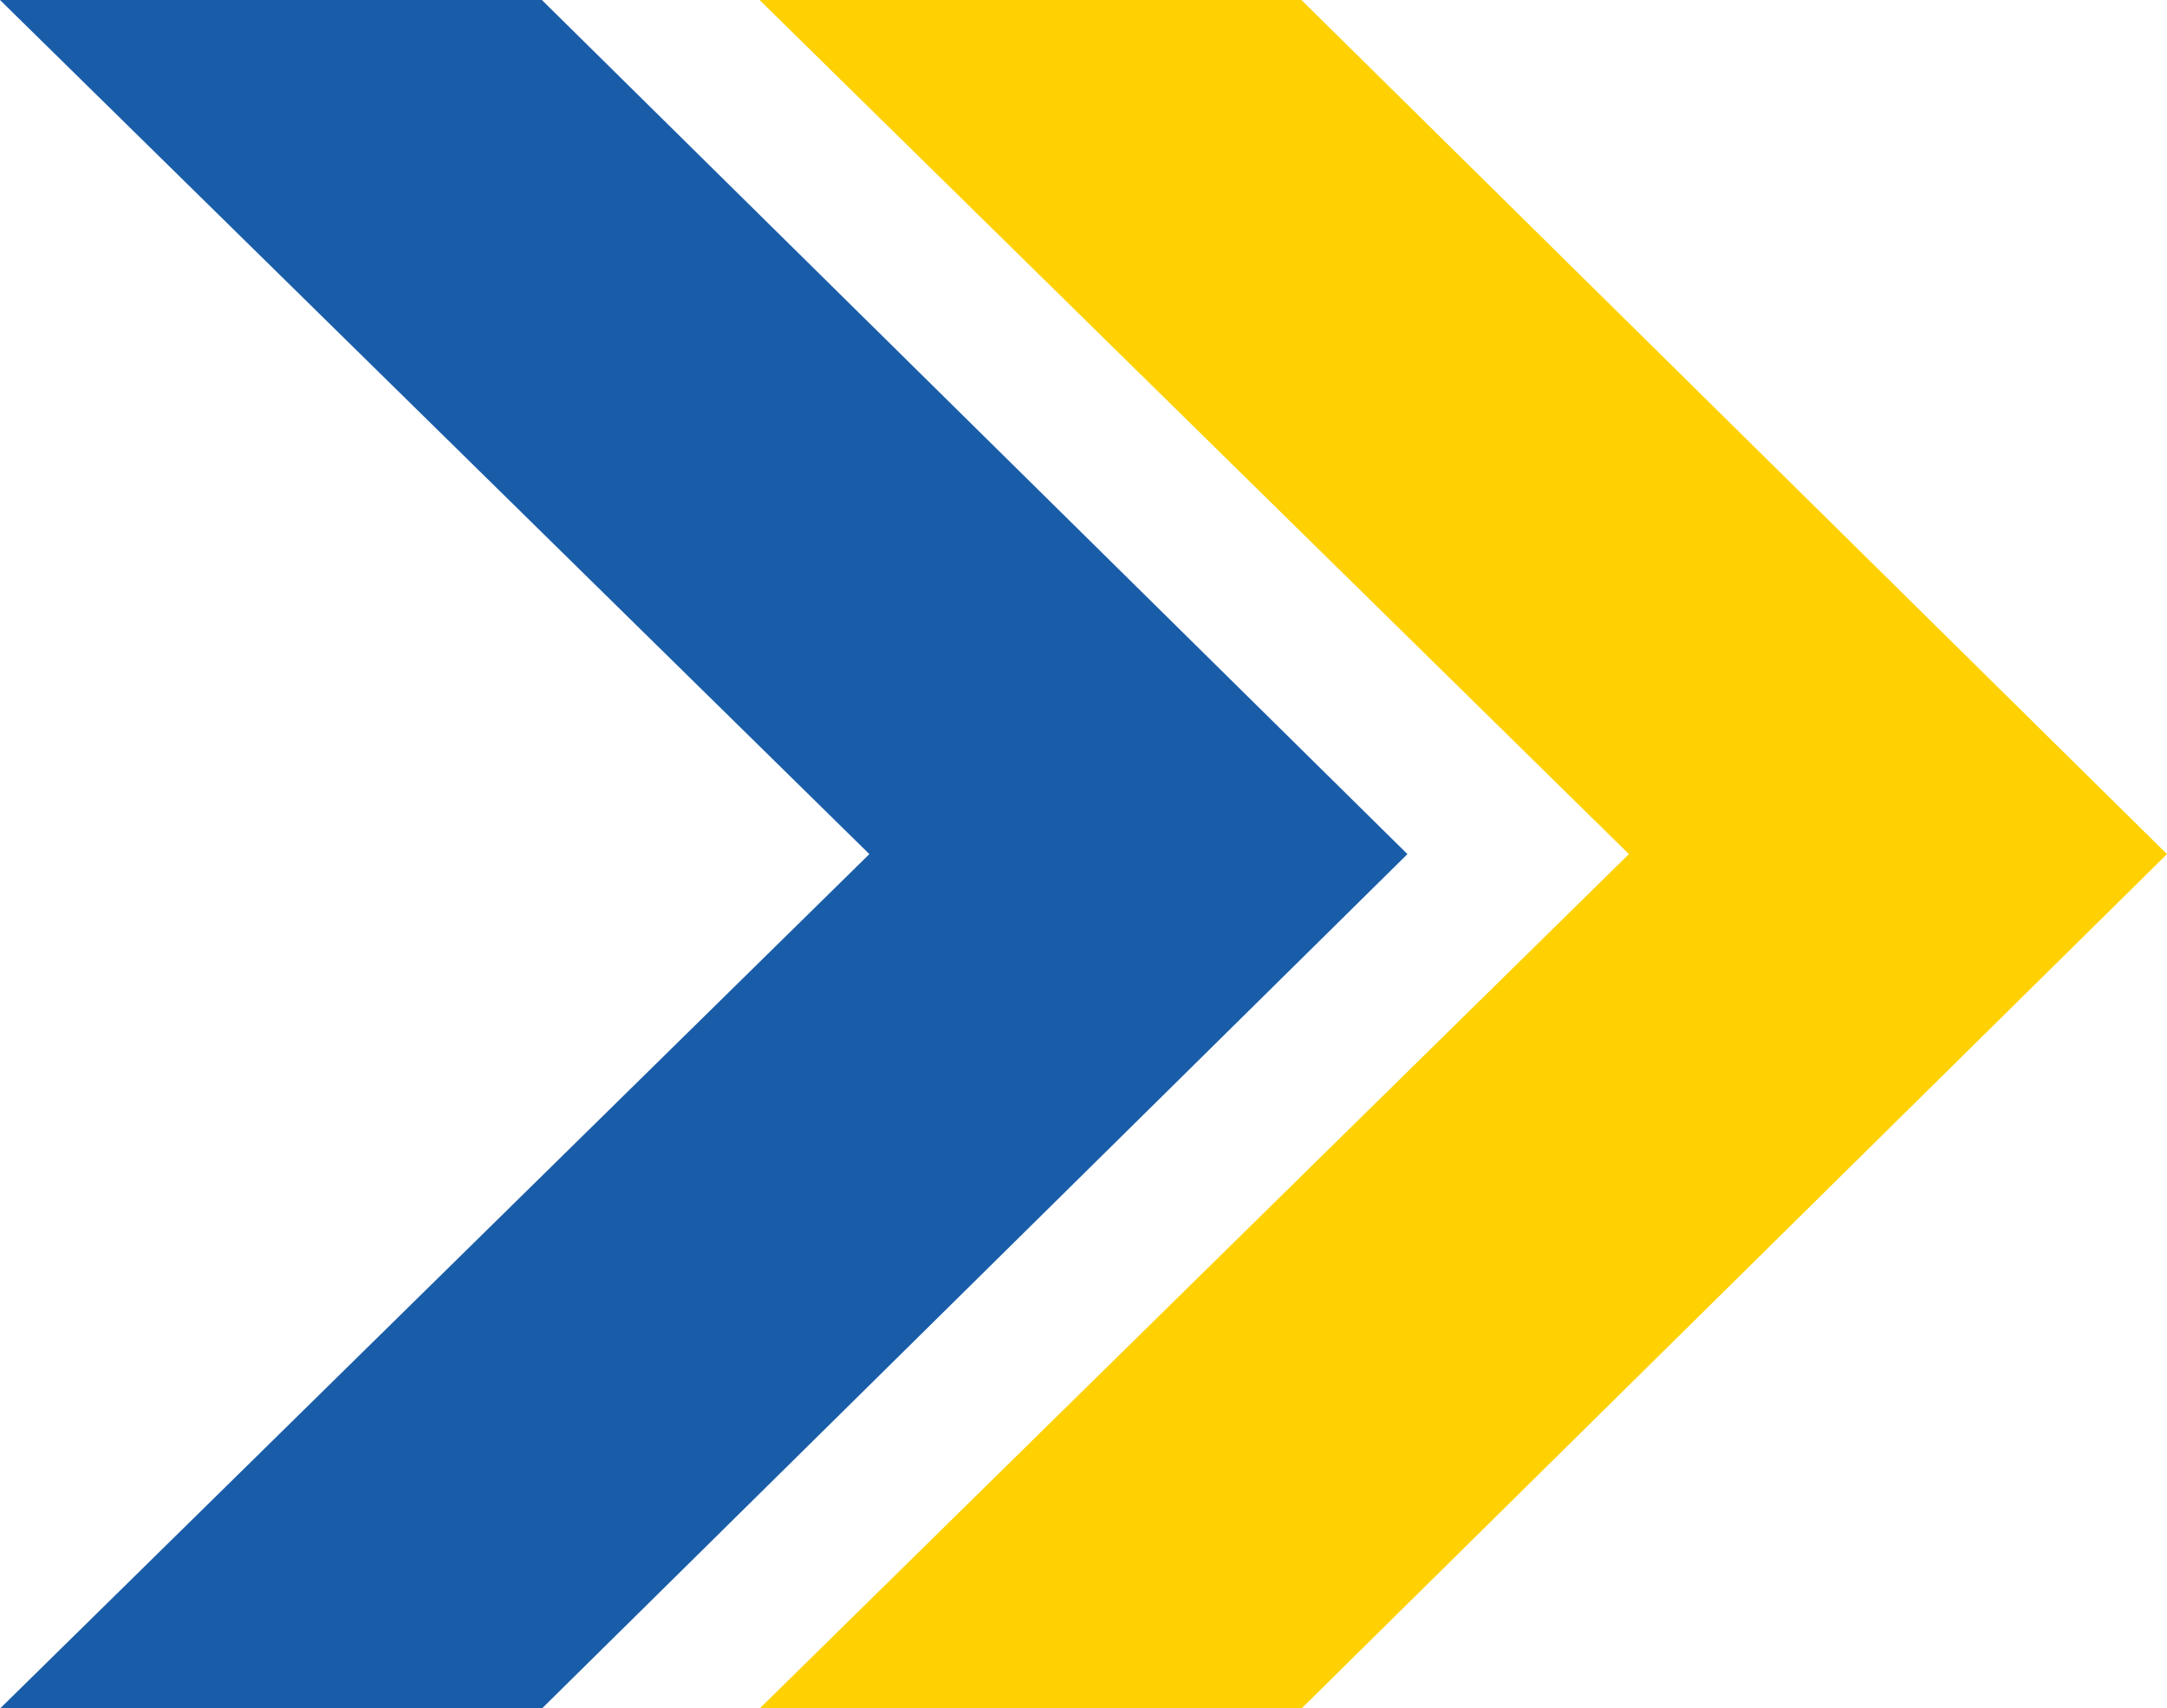
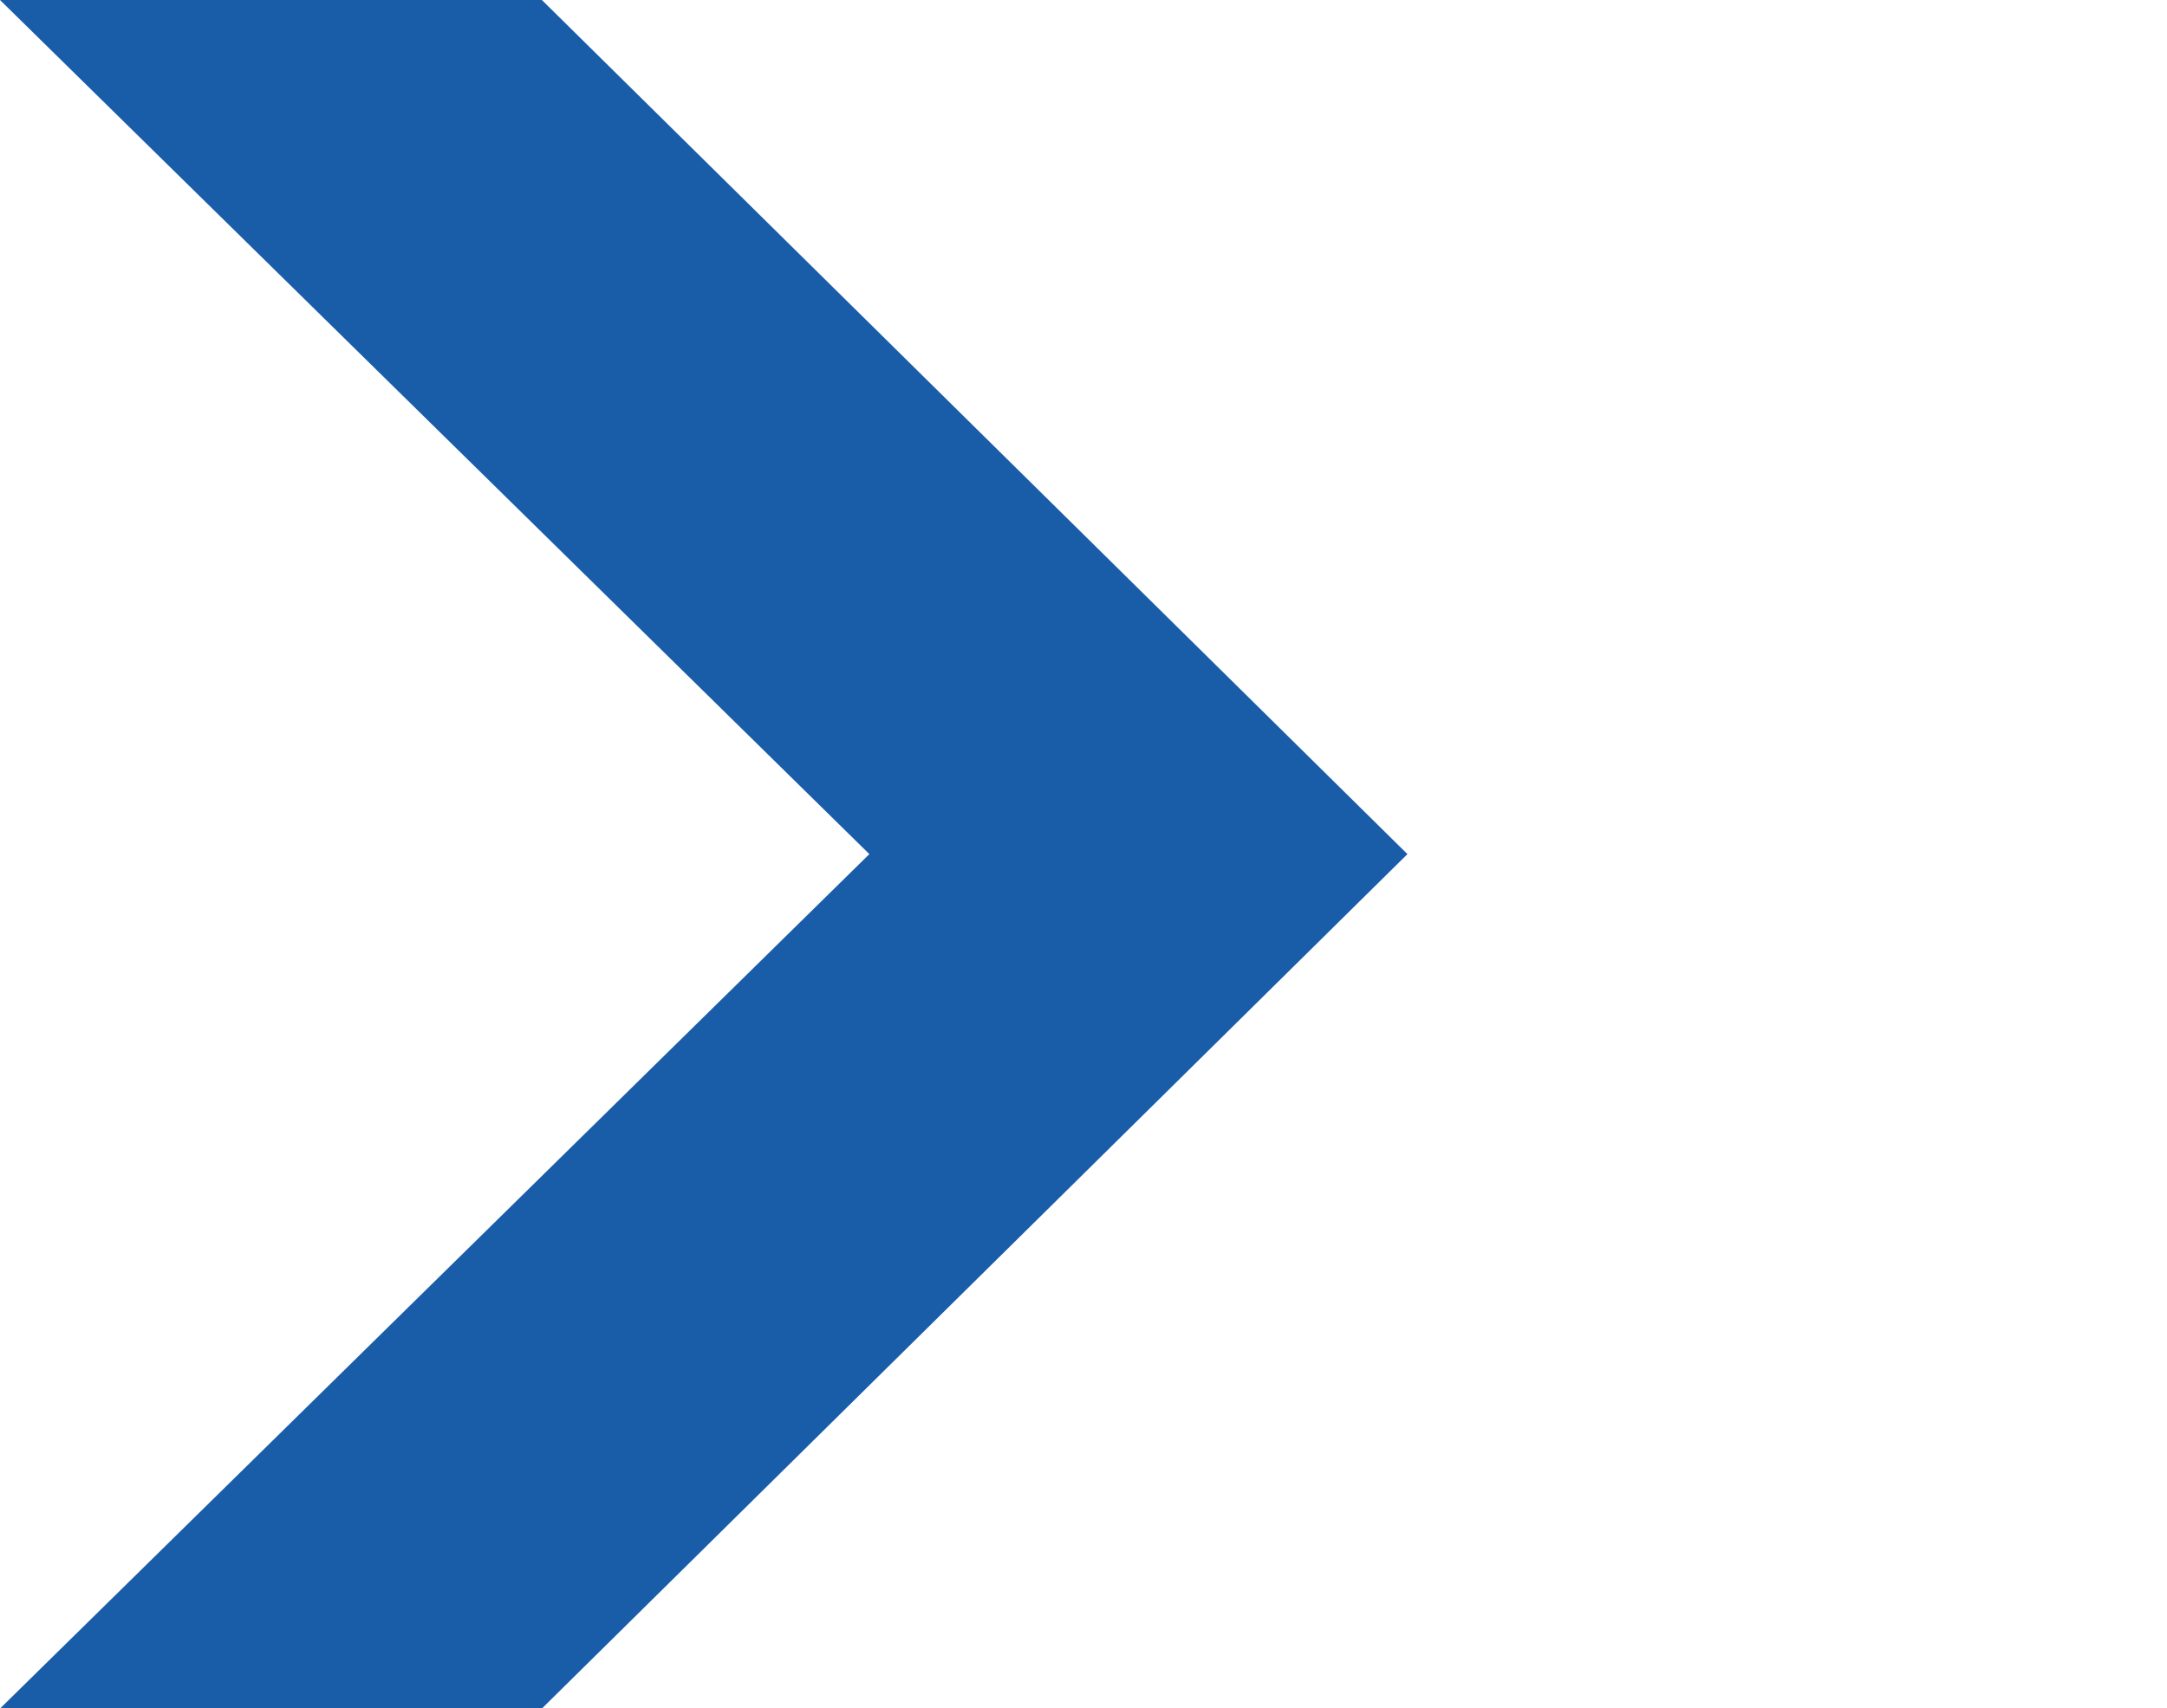
<svg xmlns="http://www.w3.org/2000/svg" viewBox="0 0 125.53 98.97">
  <defs>
    <style>.cls-1{fill:#ffd103;}.cls-2{fill:#195da9;}</style>
  </defs>
  <title>arrows_flag</title>
  <g id="Capa_2" data-name="Capa 2">
    <g id="Capa_1-2" data-name="Capa 1">
-       <path class="cls-1" d="M44,0H75.39l50.14,49.49L75.39,99H44L94.36,49.49Z" />
      <path class="cls-2" d="M0,0H31.39L81.53,49.49,31.39,99H0L50.36,49.49Z" />
    </g>
  </g>
</svg>